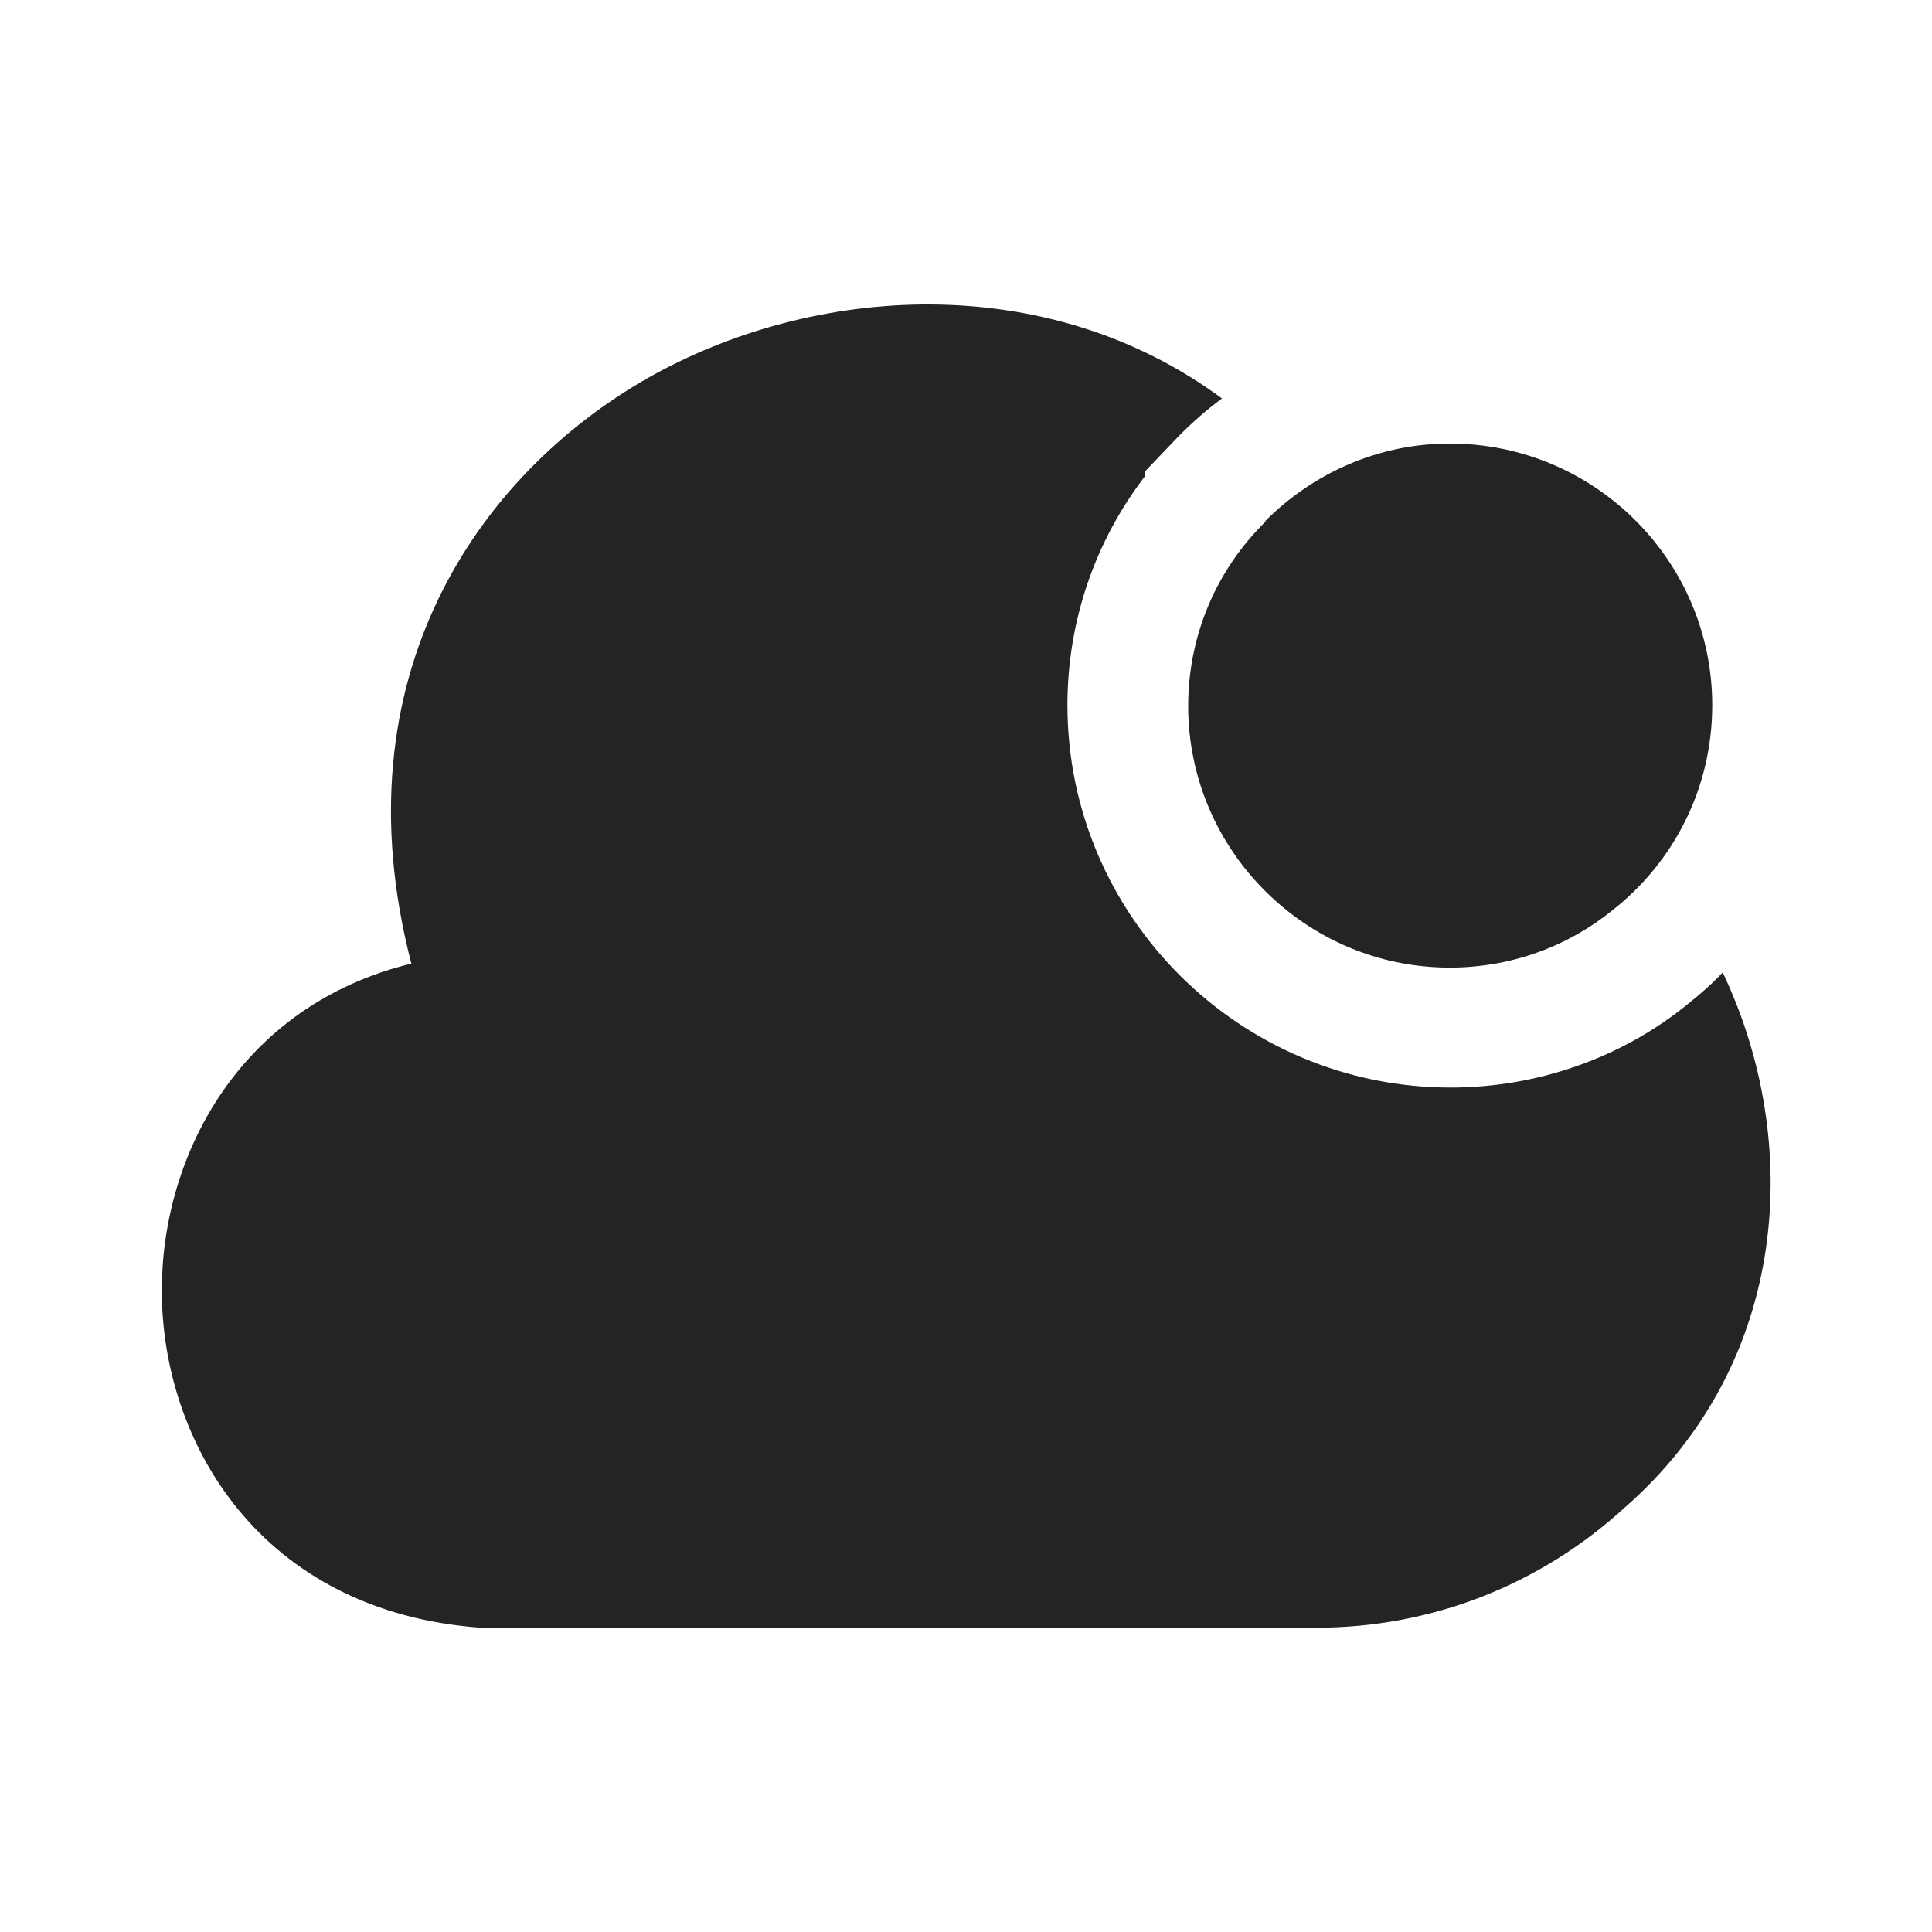
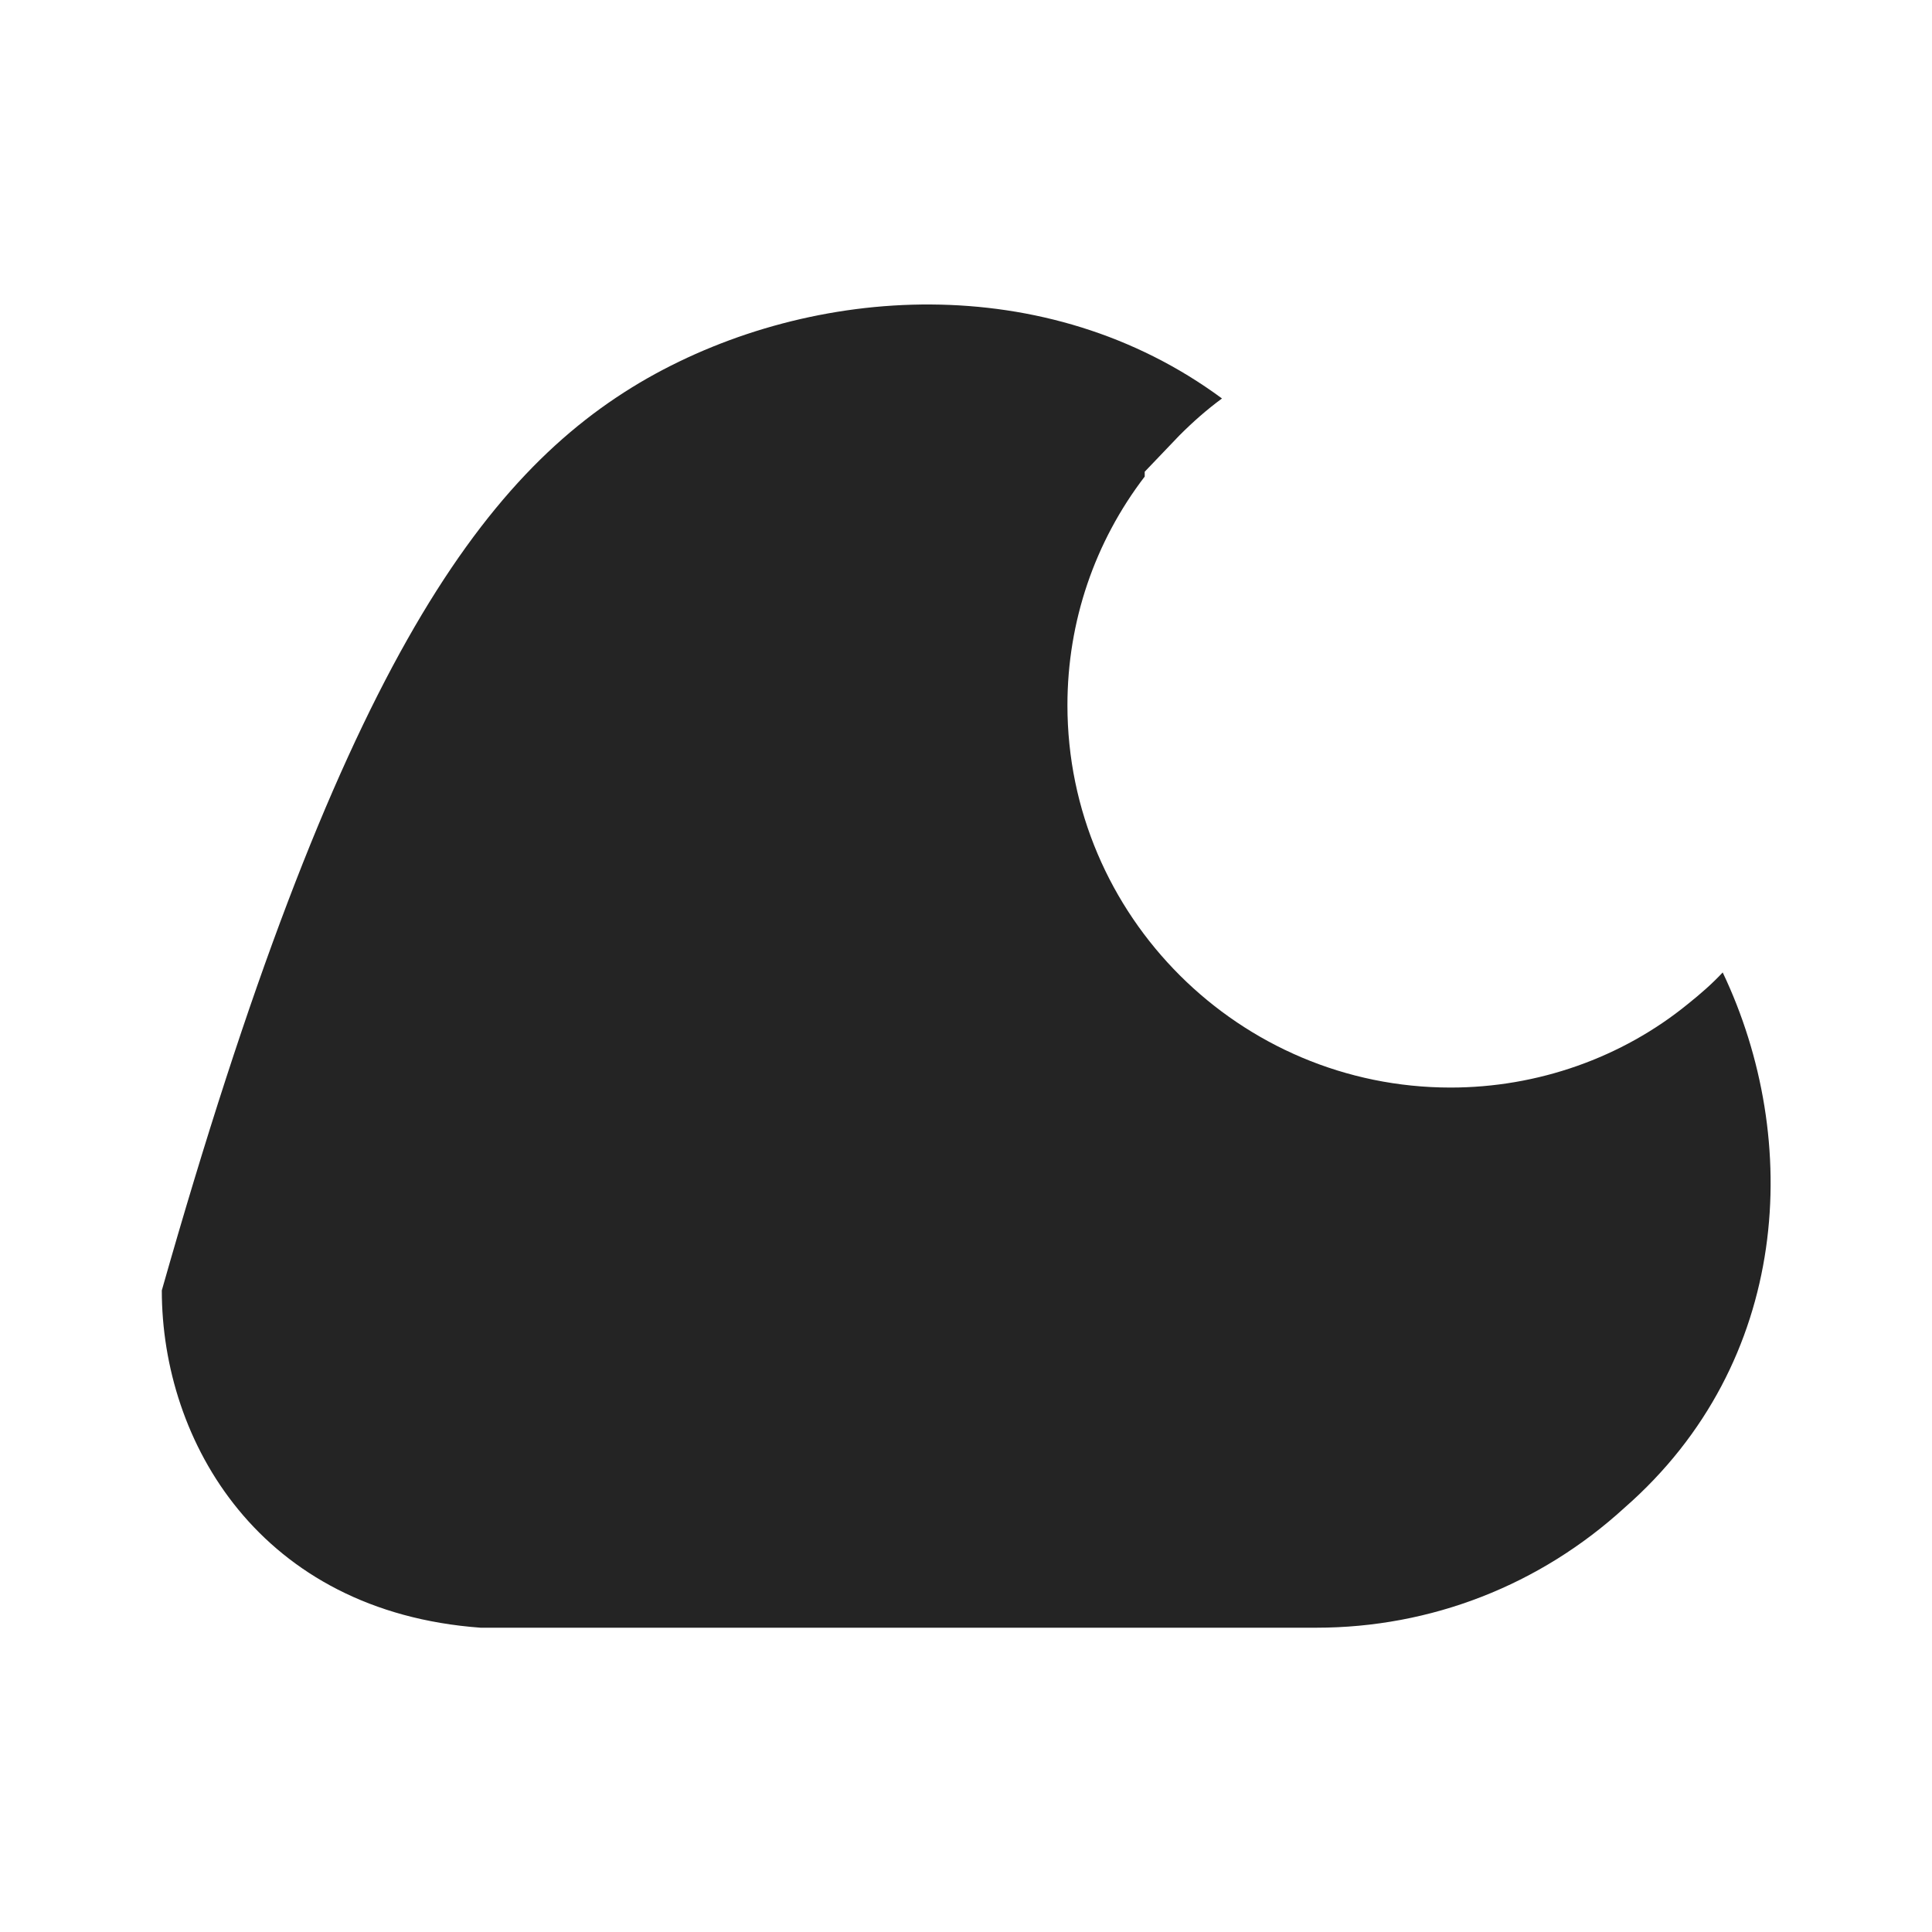
<svg xmlns="http://www.w3.org/2000/svg" width="24" height="24" viewBox="0 0 24 24" fill="none">
-   <path d="M21.27 8.76C21.27 9.78 20.8 10.7 20.04 11.3C19.49 11.75 18.78 12.02 18.01 12.02C16.22 12.02 14.76 10.56 14.76 8.77C14.76 7.88 15.12 7.07 15.72 6.48V6.47C16.31 5.88 17.12 5.51 18.01 5.51C19.81 5.51 21.27 6.97 21.27 8.76Z" fill="#242424" />
-   <path d="M20.18 18.73C19.13 19.69 17.78 20.22 16.35 20.22H5.97C3.23 20.02 2.01 17.91 2.01 16.03C2.01 14.35 2.98 12.49 5.11 11.97C4.18 8.39 5.96 5.89 8.04 4.7C10.1 3.53 13 3.34 15.18 4.95C14.99 5.09 14.82 5.24 14.65 5.41L14.22 5.86V5.92C13.6 6.73 13.26 7.72 13.26 8.76C13.26 11.38 15.4 13.51 18.02 13.51C19.1 13.51 20.15 13.14 20.97 12.47C21.12 12.35 21.27 12.22 21.4 12.08C22.39 14.16 22.25 16.92 20.18 18.73Z" fill="#242424" />
+   <path d="M20.18 18.73C19.13 19.69 17.78 20.22 16.35 20.22H5.97C3.23 20.02 2.01 17.91 2.01 16.03C4.18 8.39 5.96 5.89 8.04 4.7C10.1 3.53 13 3.34 15.18 4.95C14.99 5.09 14.82 5.24 14.65 5.41L14.22 5.86V5.92C13.6 6.73 13.26 7.72 13.26 8.76C13.26 11.38 15.4 13.51 18.02 13.51C19.1 13.51 20.15 13.14 20.97 12.47C21.12 12.35 21.27 12.22 21.4 12.08C22.39 14.16 22.25 16.92 20.18 18.73Z" fill="#242424" />
</svg>